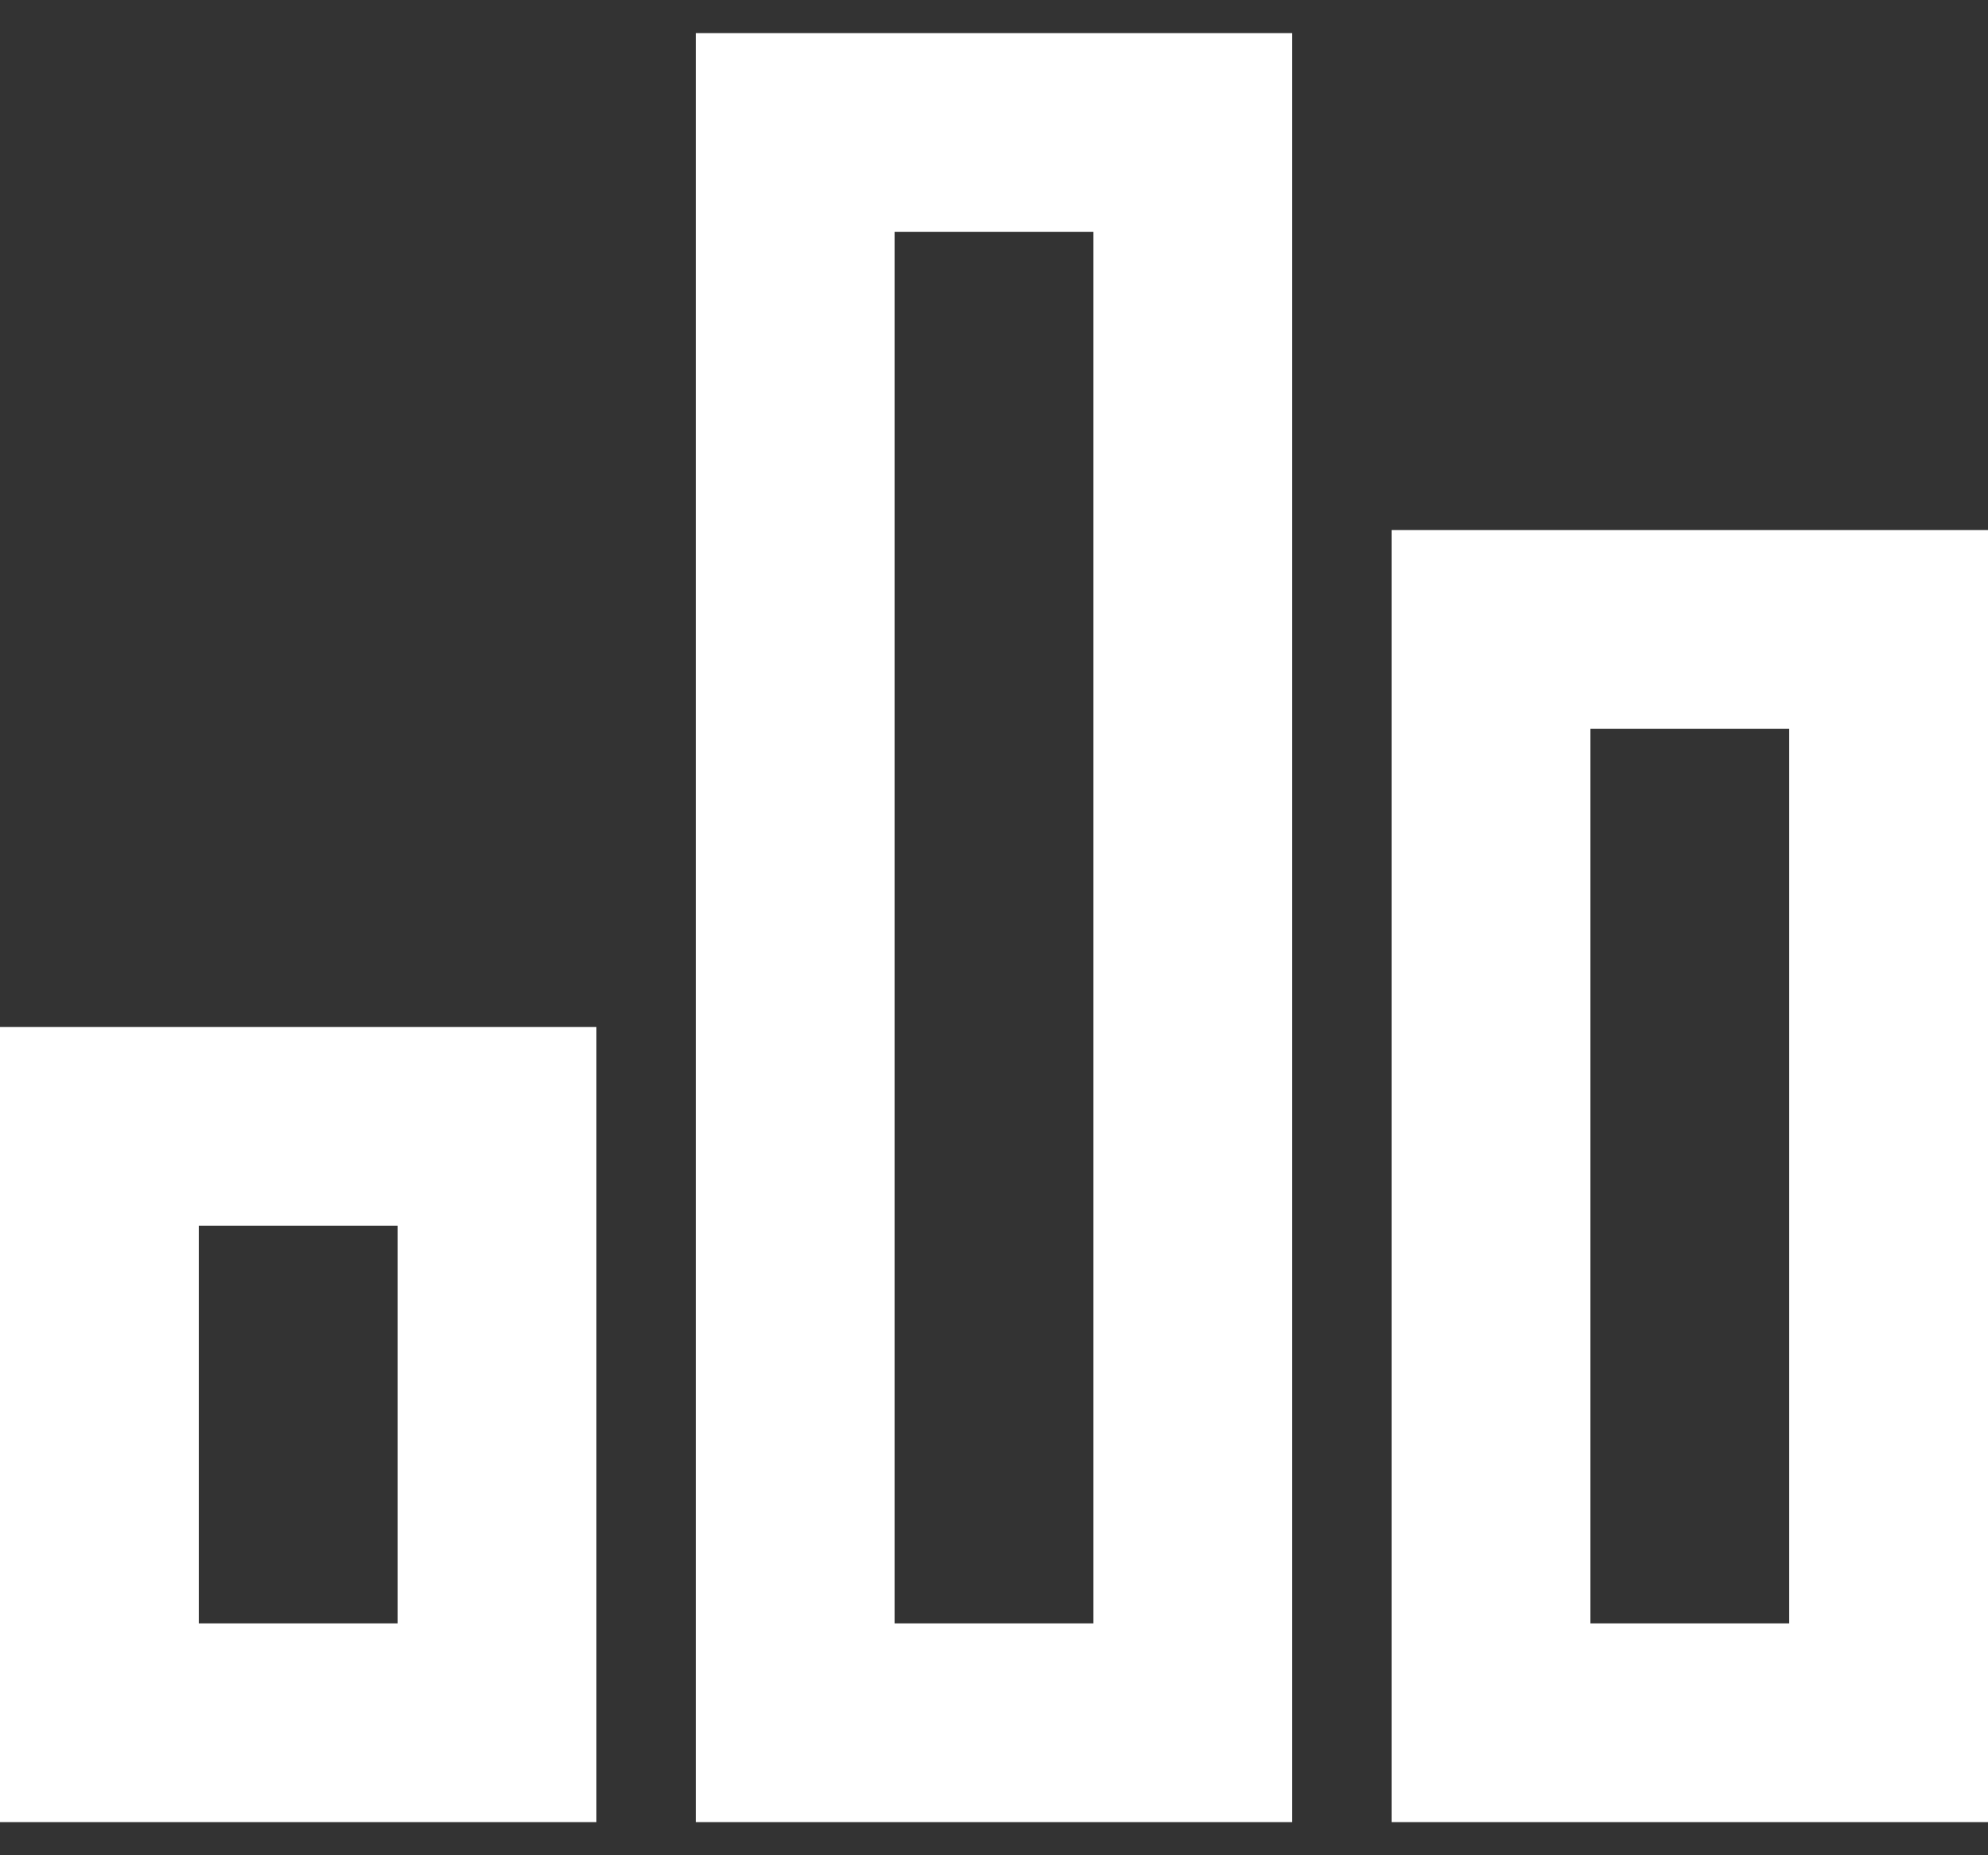
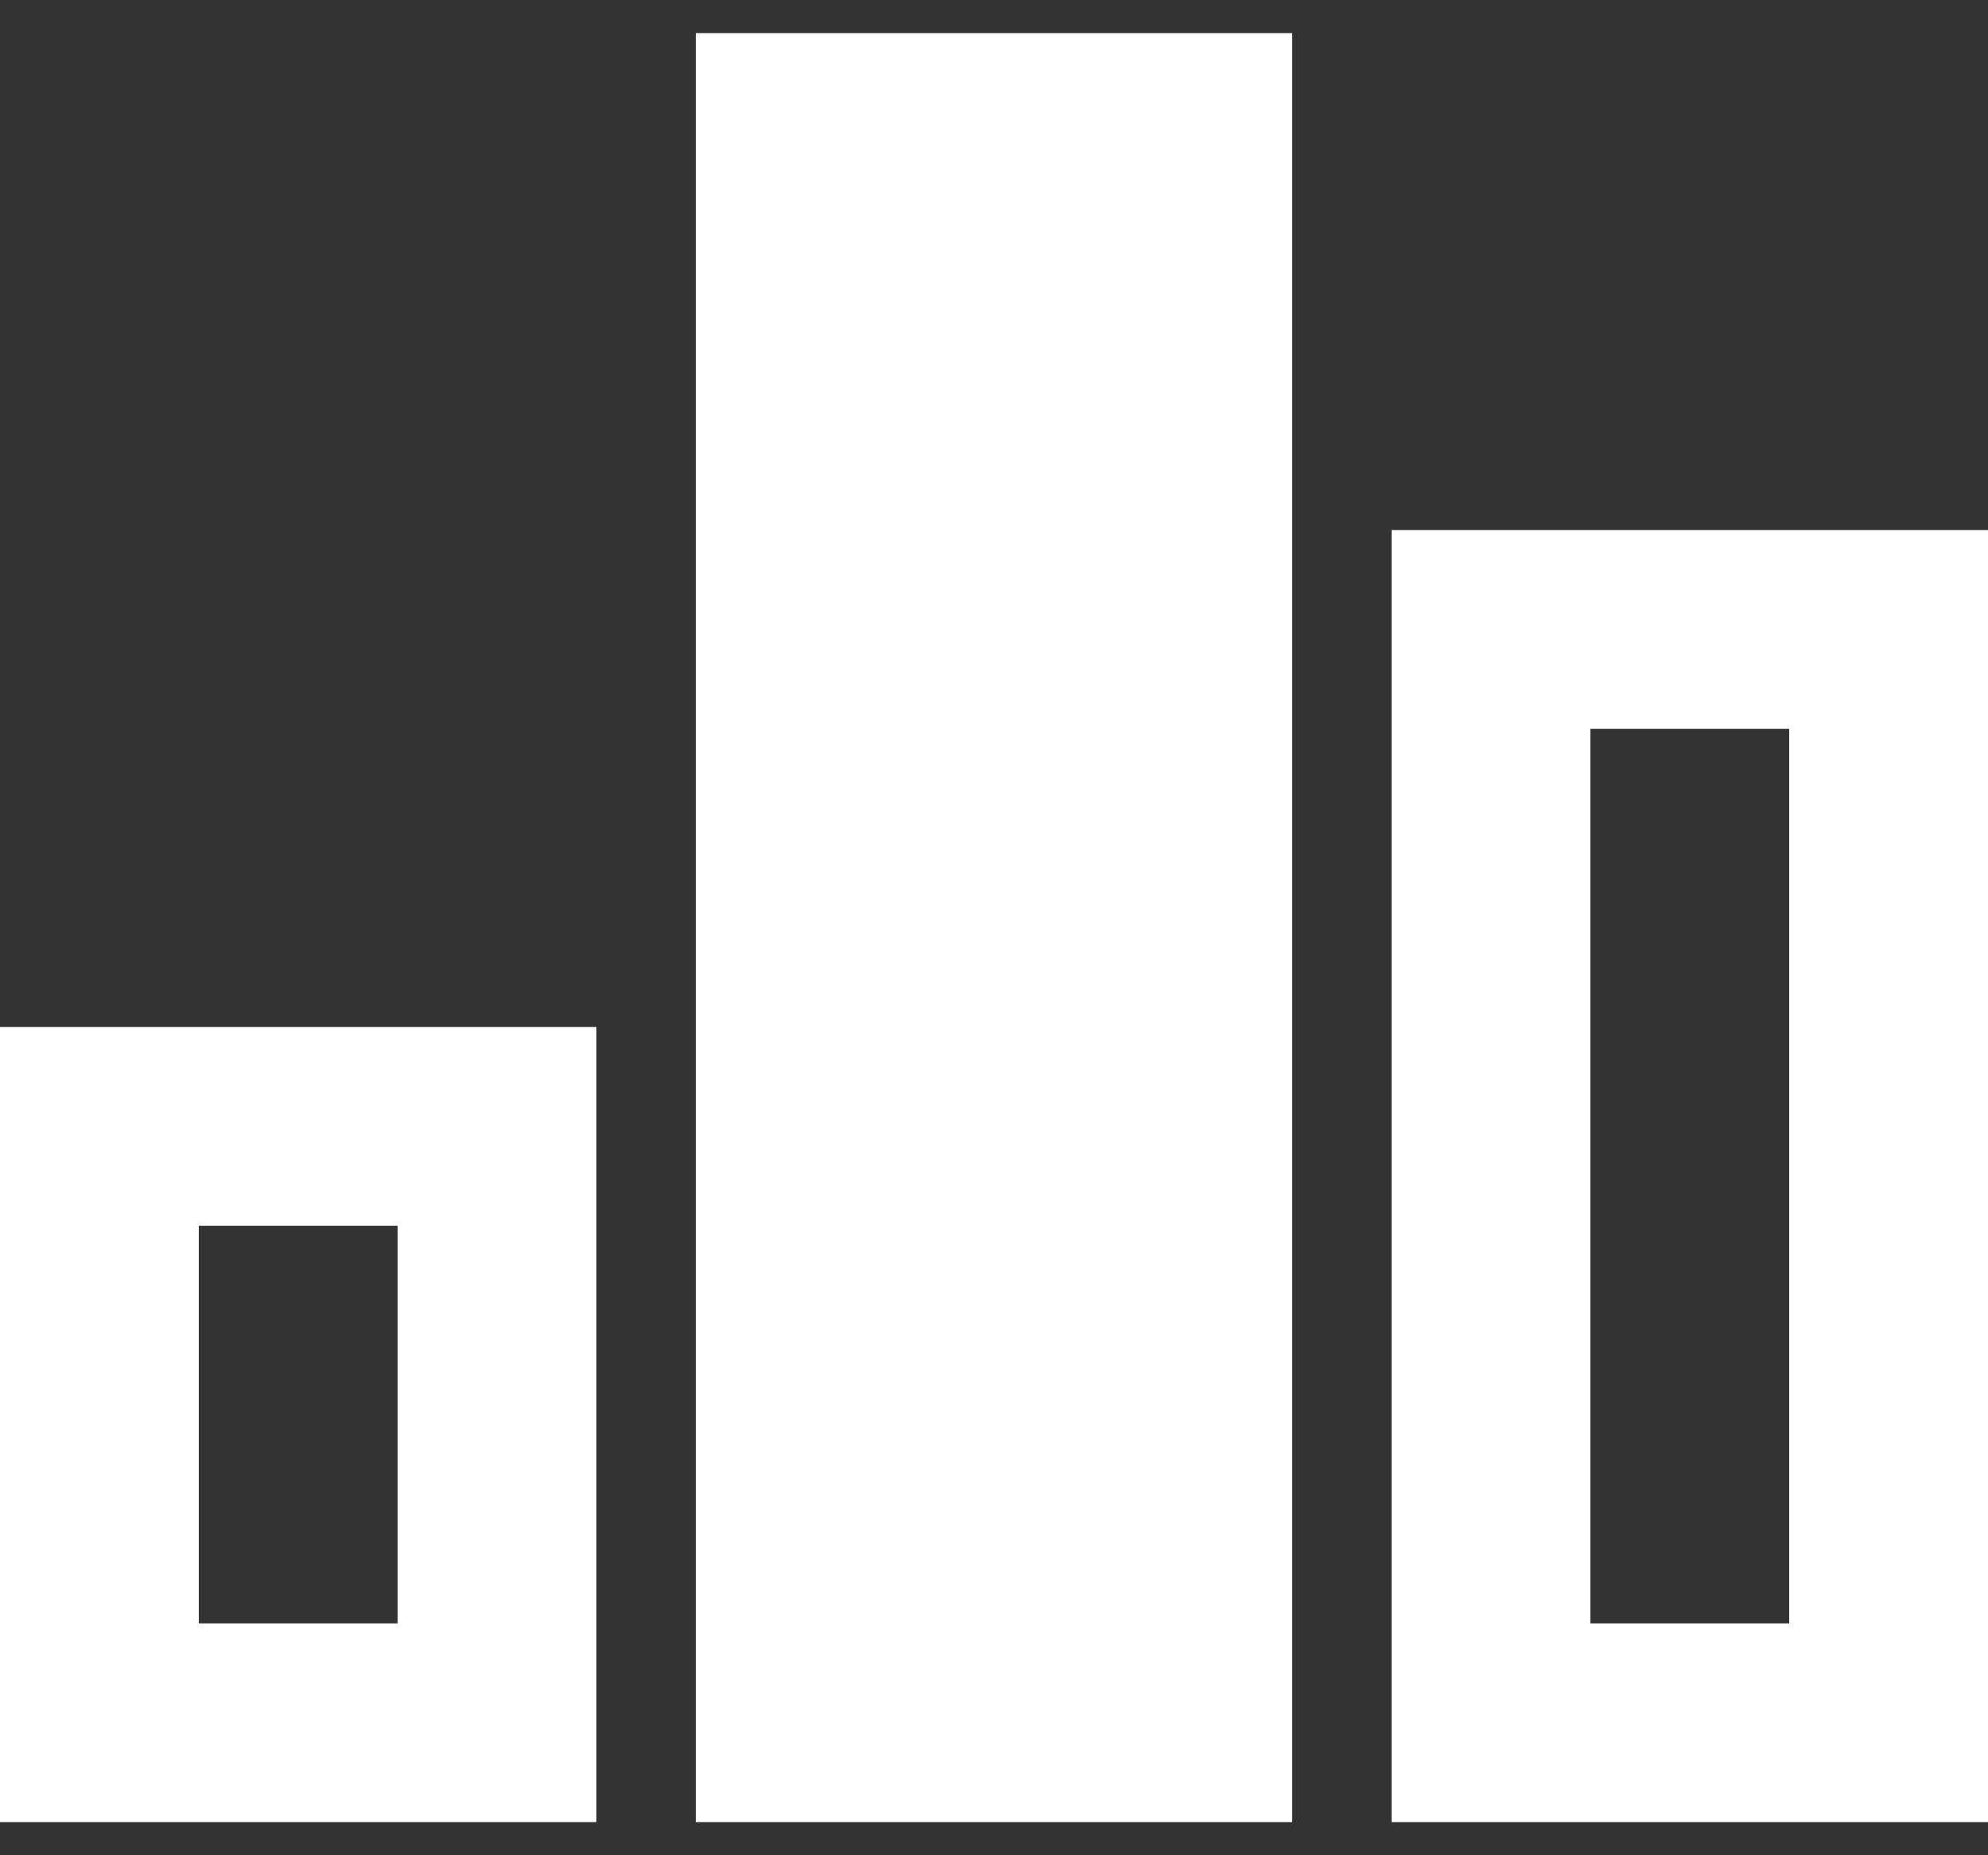
<svg xmlns="http://www.w3.org/2000/svg" width="30" height="28" viewBox="0 0 30 28" fill="none">
  <rect x="0" y="0" width="30" height="28" fill="#333333" stroke="none" />
-   <path d="M0 15.5H9V27.5H0V15.5ZM21 8H30V27.5H21V8ZM10.5 0.5H19.5V27.5H10.5V0.5ZM3 18.5V24.5H6V18.5H3ZM13.5 3.5V24.5H16.5V3.5H13.5ZM24 11V24.5H27V11H24Z" fill="white" />
+   <path d="M0 15.5H9V27.5H0V15.5ZM21 8H30V27.5H21V8ZM10.5 0.5H19.5V27.5H10.5V0.5ZM3 18.5V24.5H6V18.5H3ZM13.5 3.5V24.5H16.5H13.5ZM24 11V24.5H27V11H24Z" fill="white" />
</svg>